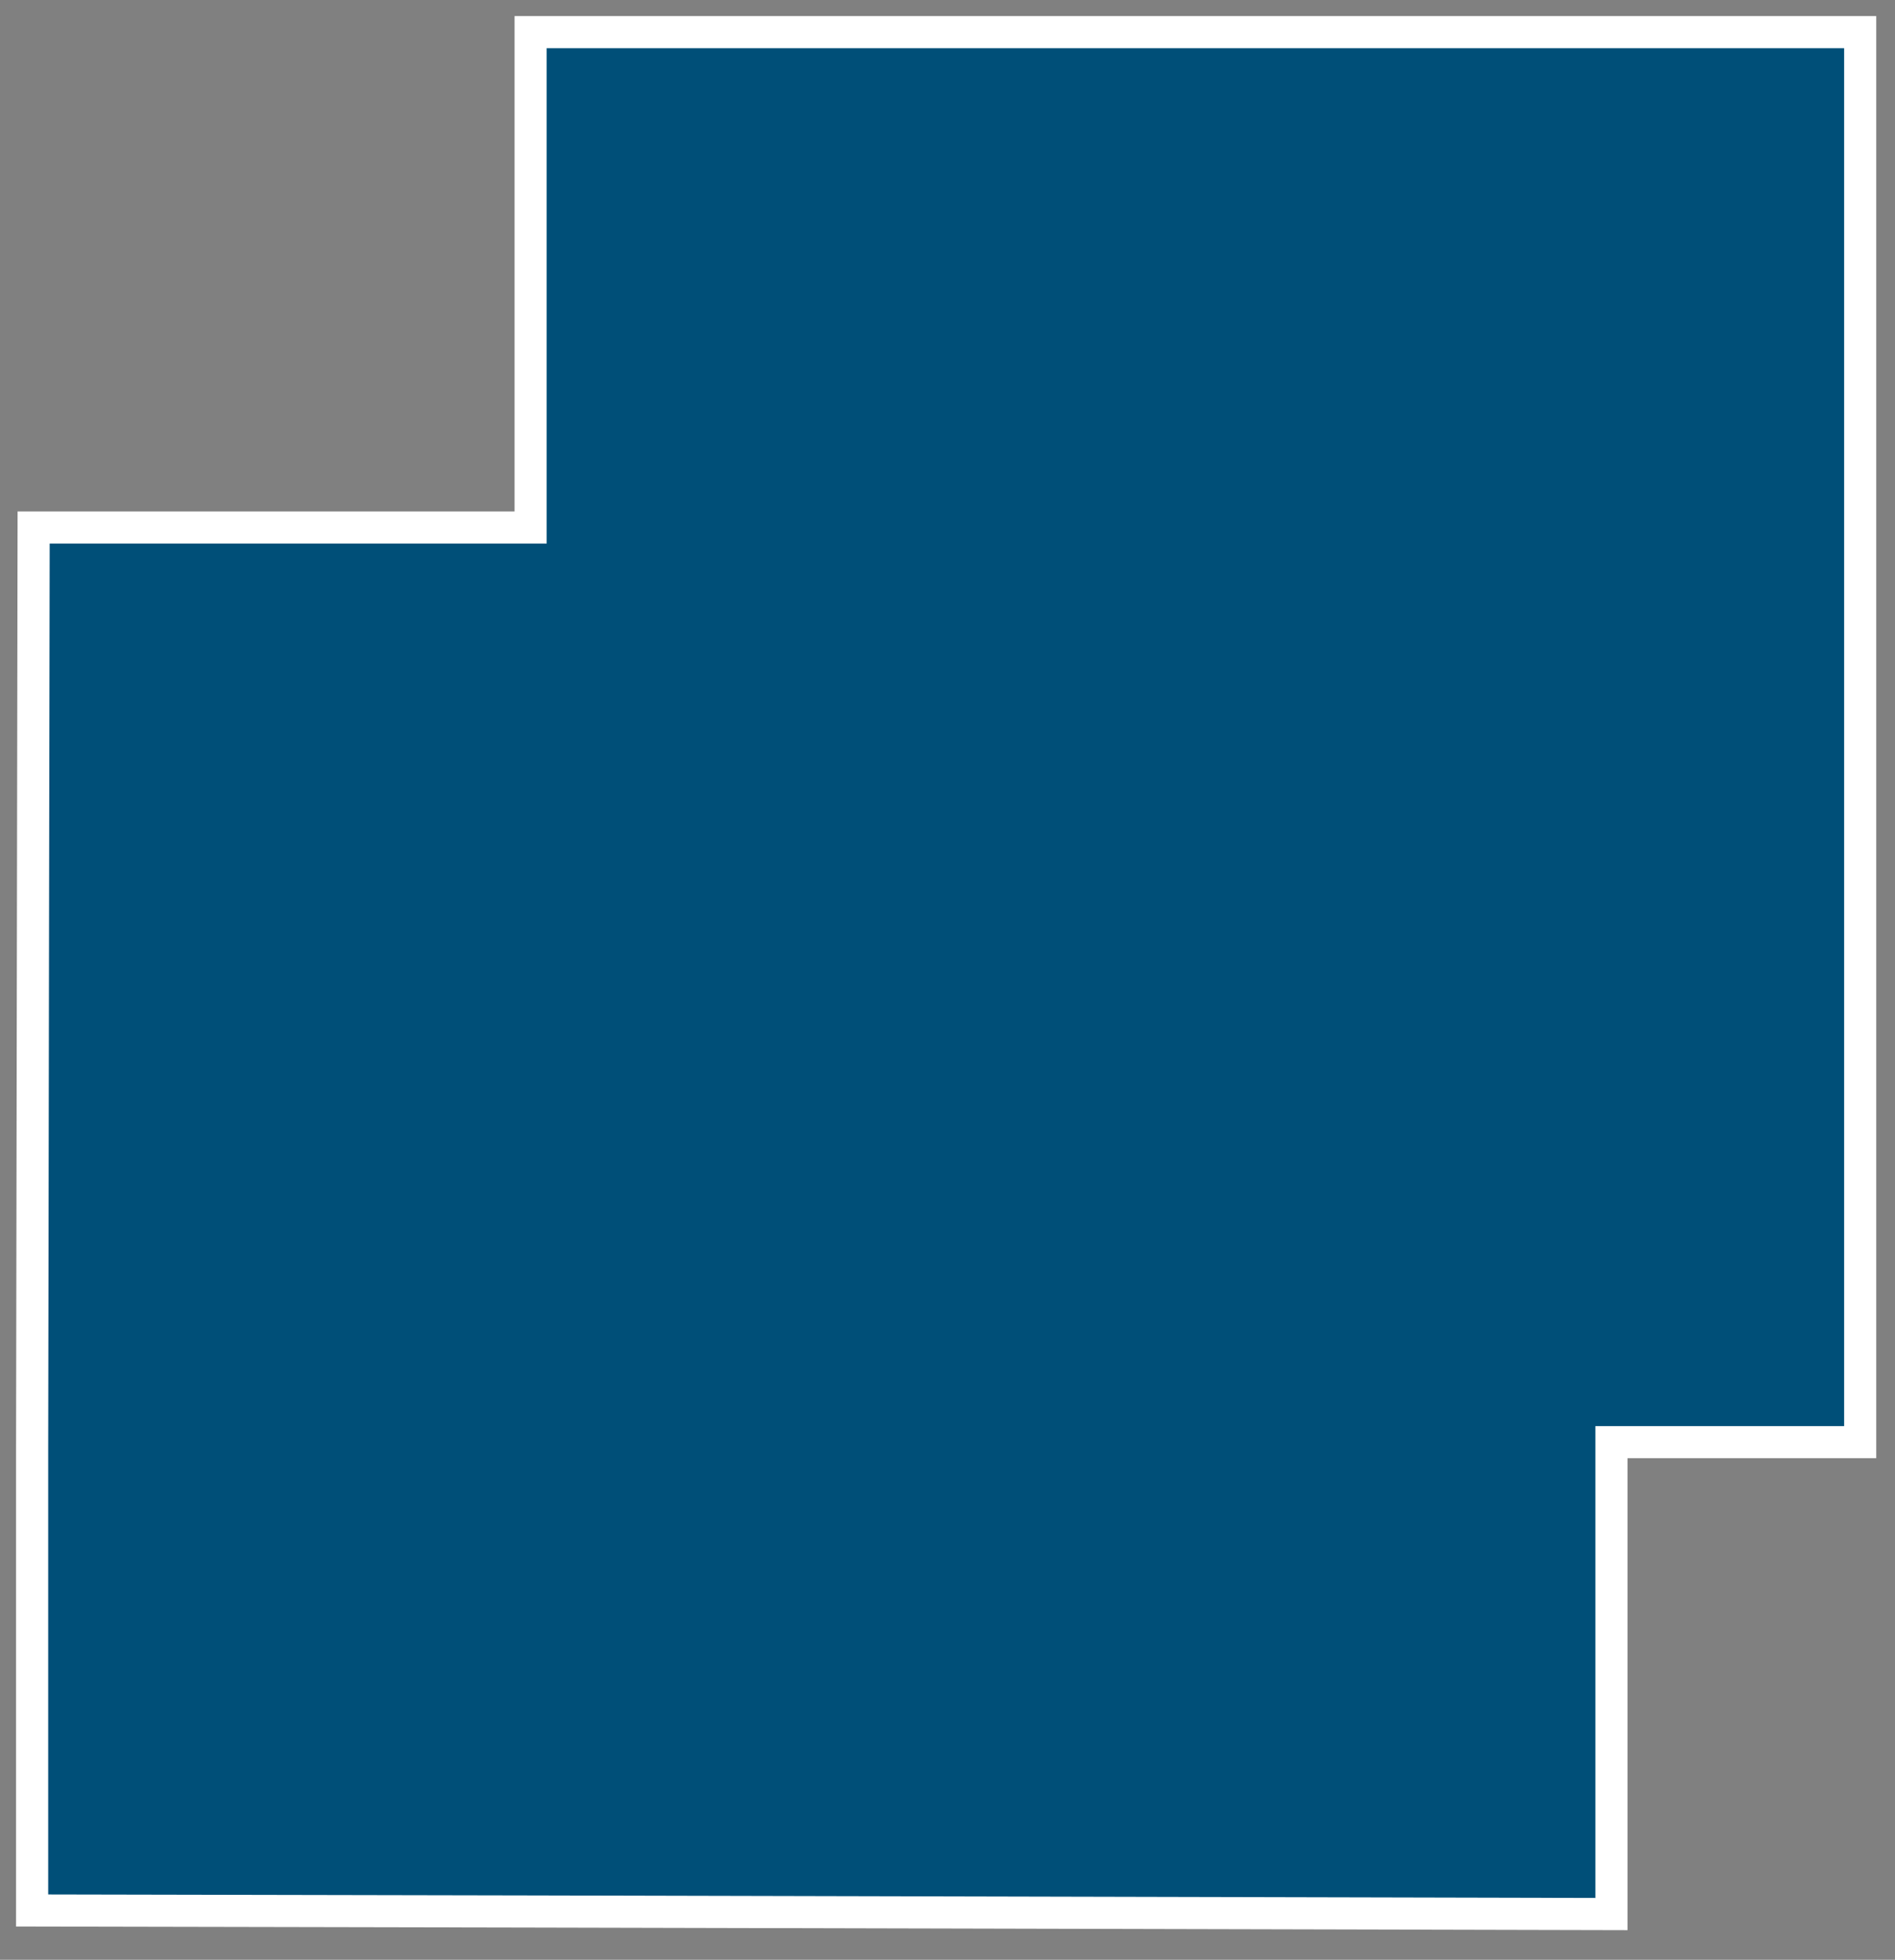
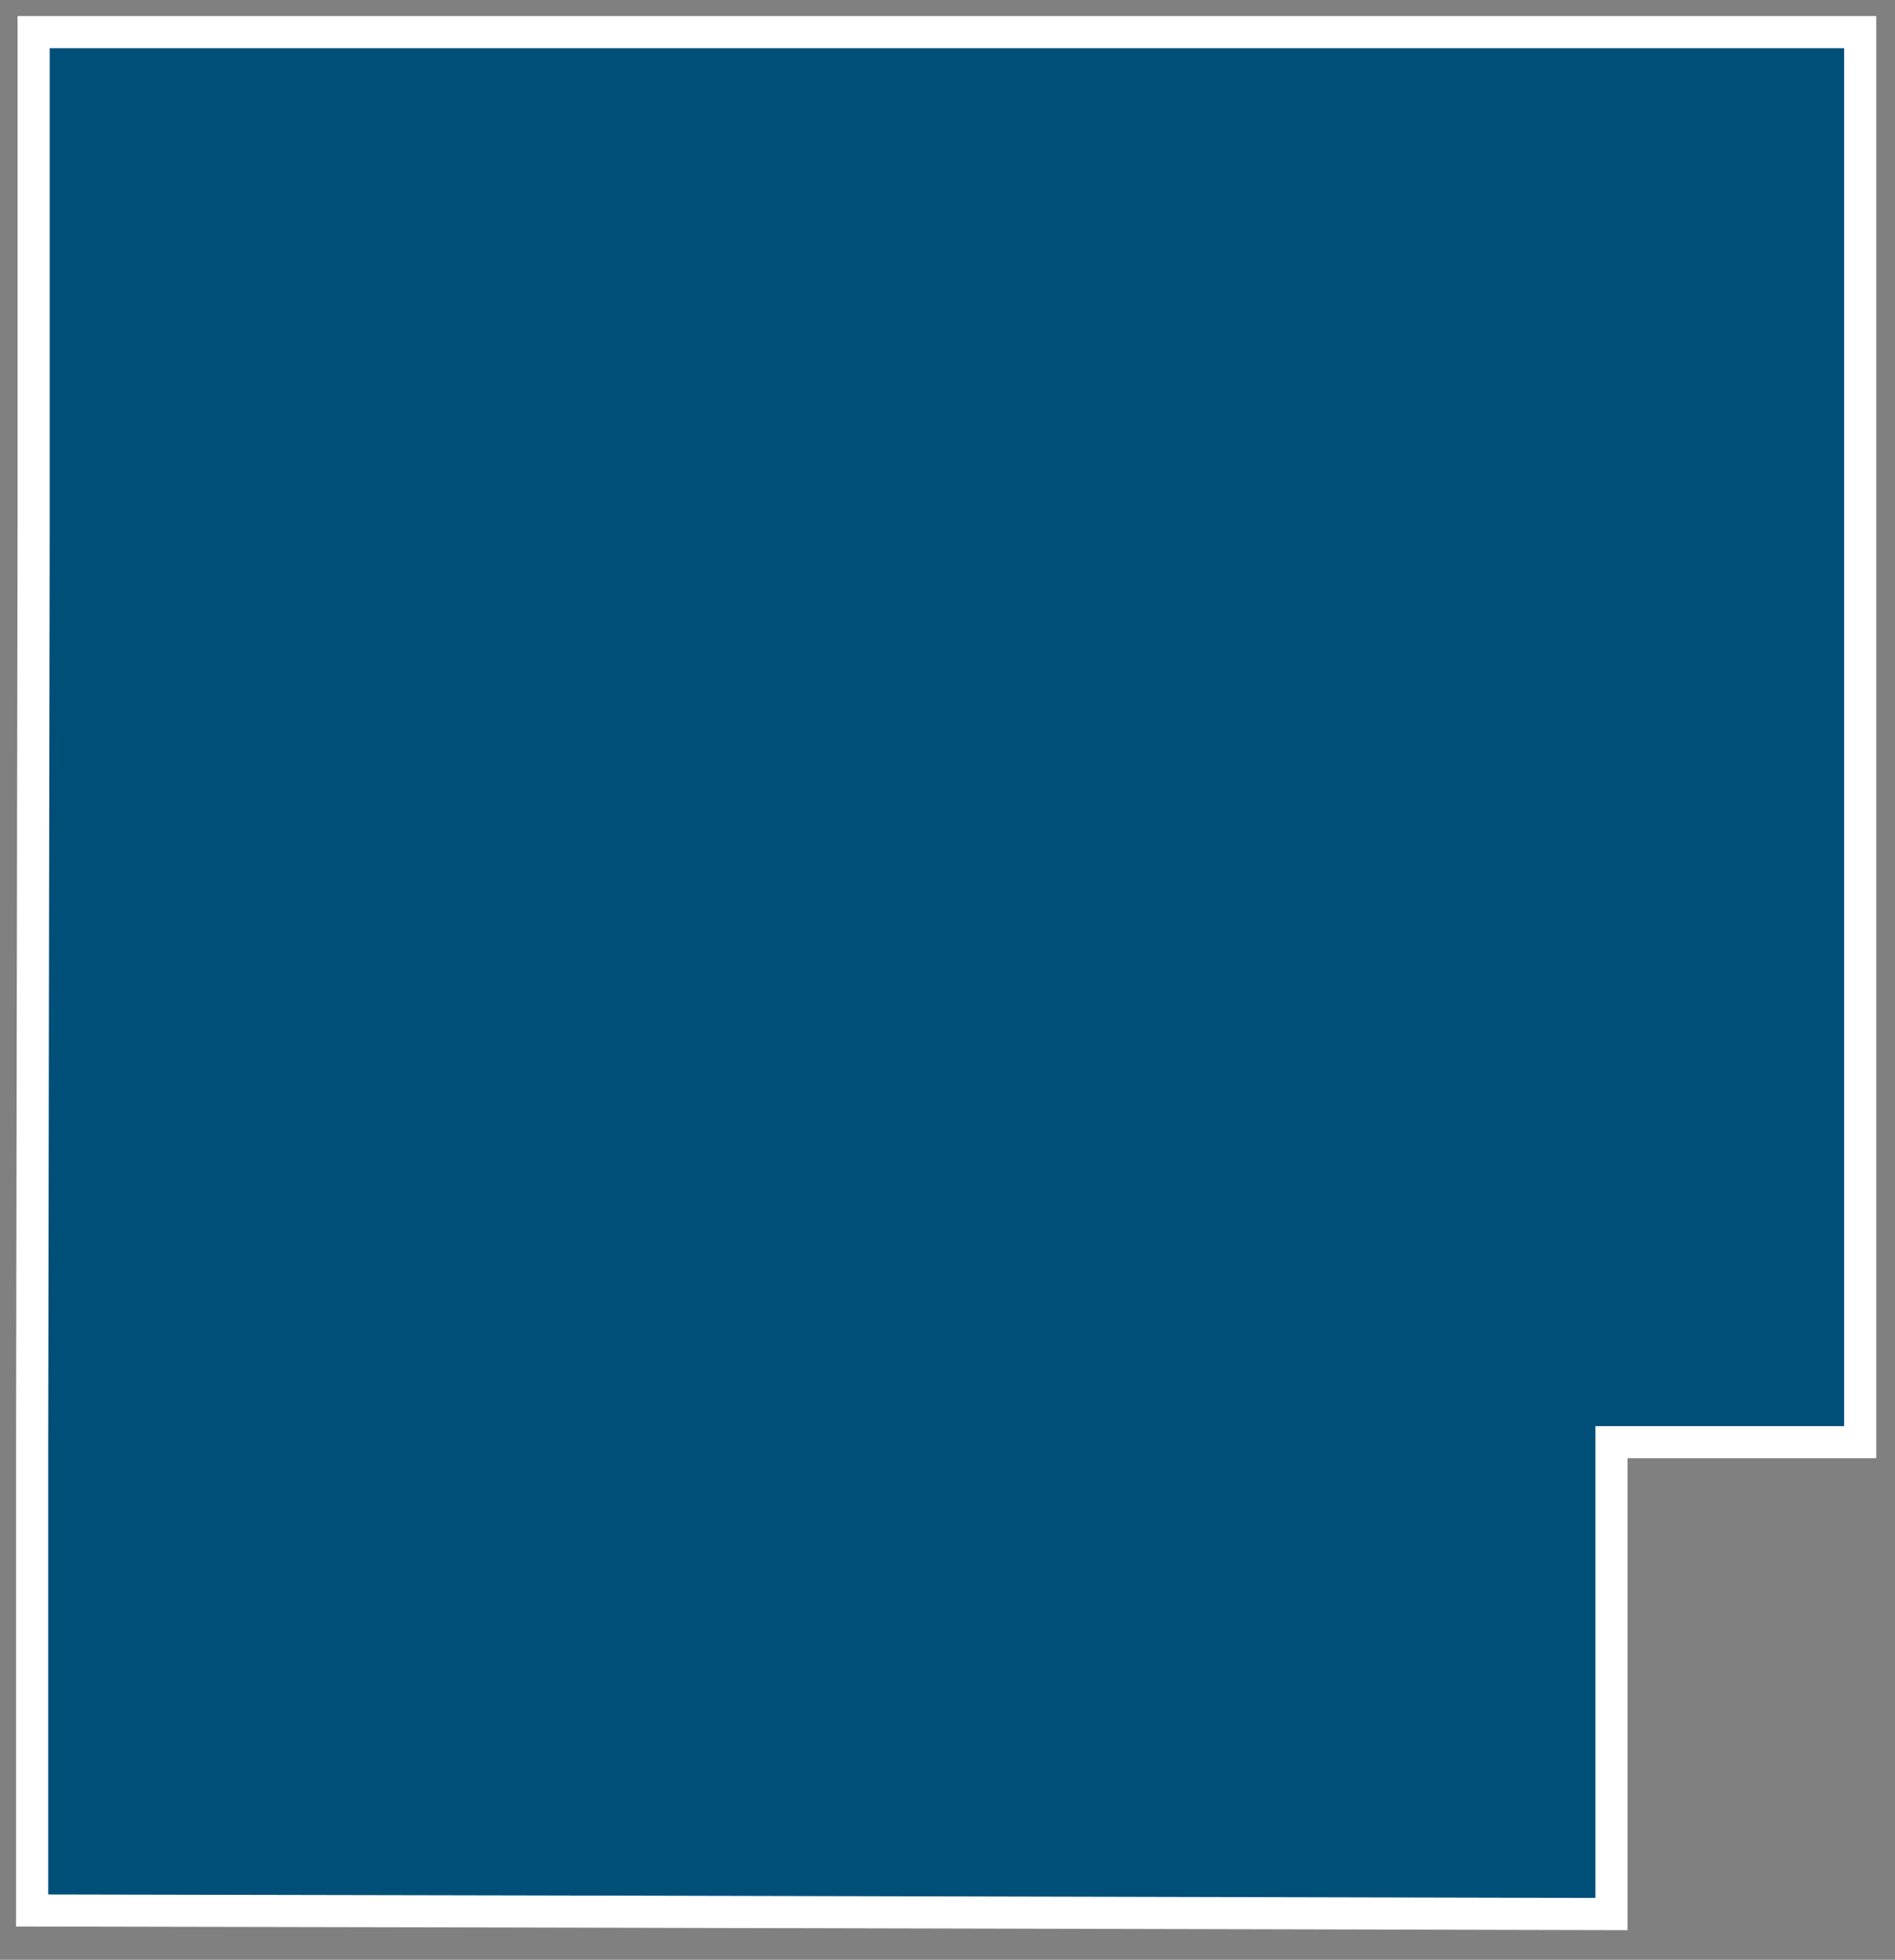
<svg xmlns="http://www.w3.org/2000/svg" width="59" height="61" viewBox="0 0 59 61" fill="none">
  <rect x="0" y="0" width="59" height="61" fill="#808080" stroke="none" />
-   <path fill-rule="evenodd" clip-rule="evenodd" d="M57.916 16.498V44.888H50.172V59.576L16.361 59.496L1 59.465V45.142L1.047 16.419H16.52V1H57.916V16.498Z" fill="#004F78" stroke="white" stroke-miterlimit="3.86" />
+   <path fill-rule="evenodd" clip-rule="evenodd" d="M57.916 16.498V44.888H50.172V59.576L16.361 59.496L1 59.465V45.142L1.047 16.419V1H57.916V16.498Z" fill="#004F78" stroke="white" stroke-miterlimit="3.86" />
</svg>